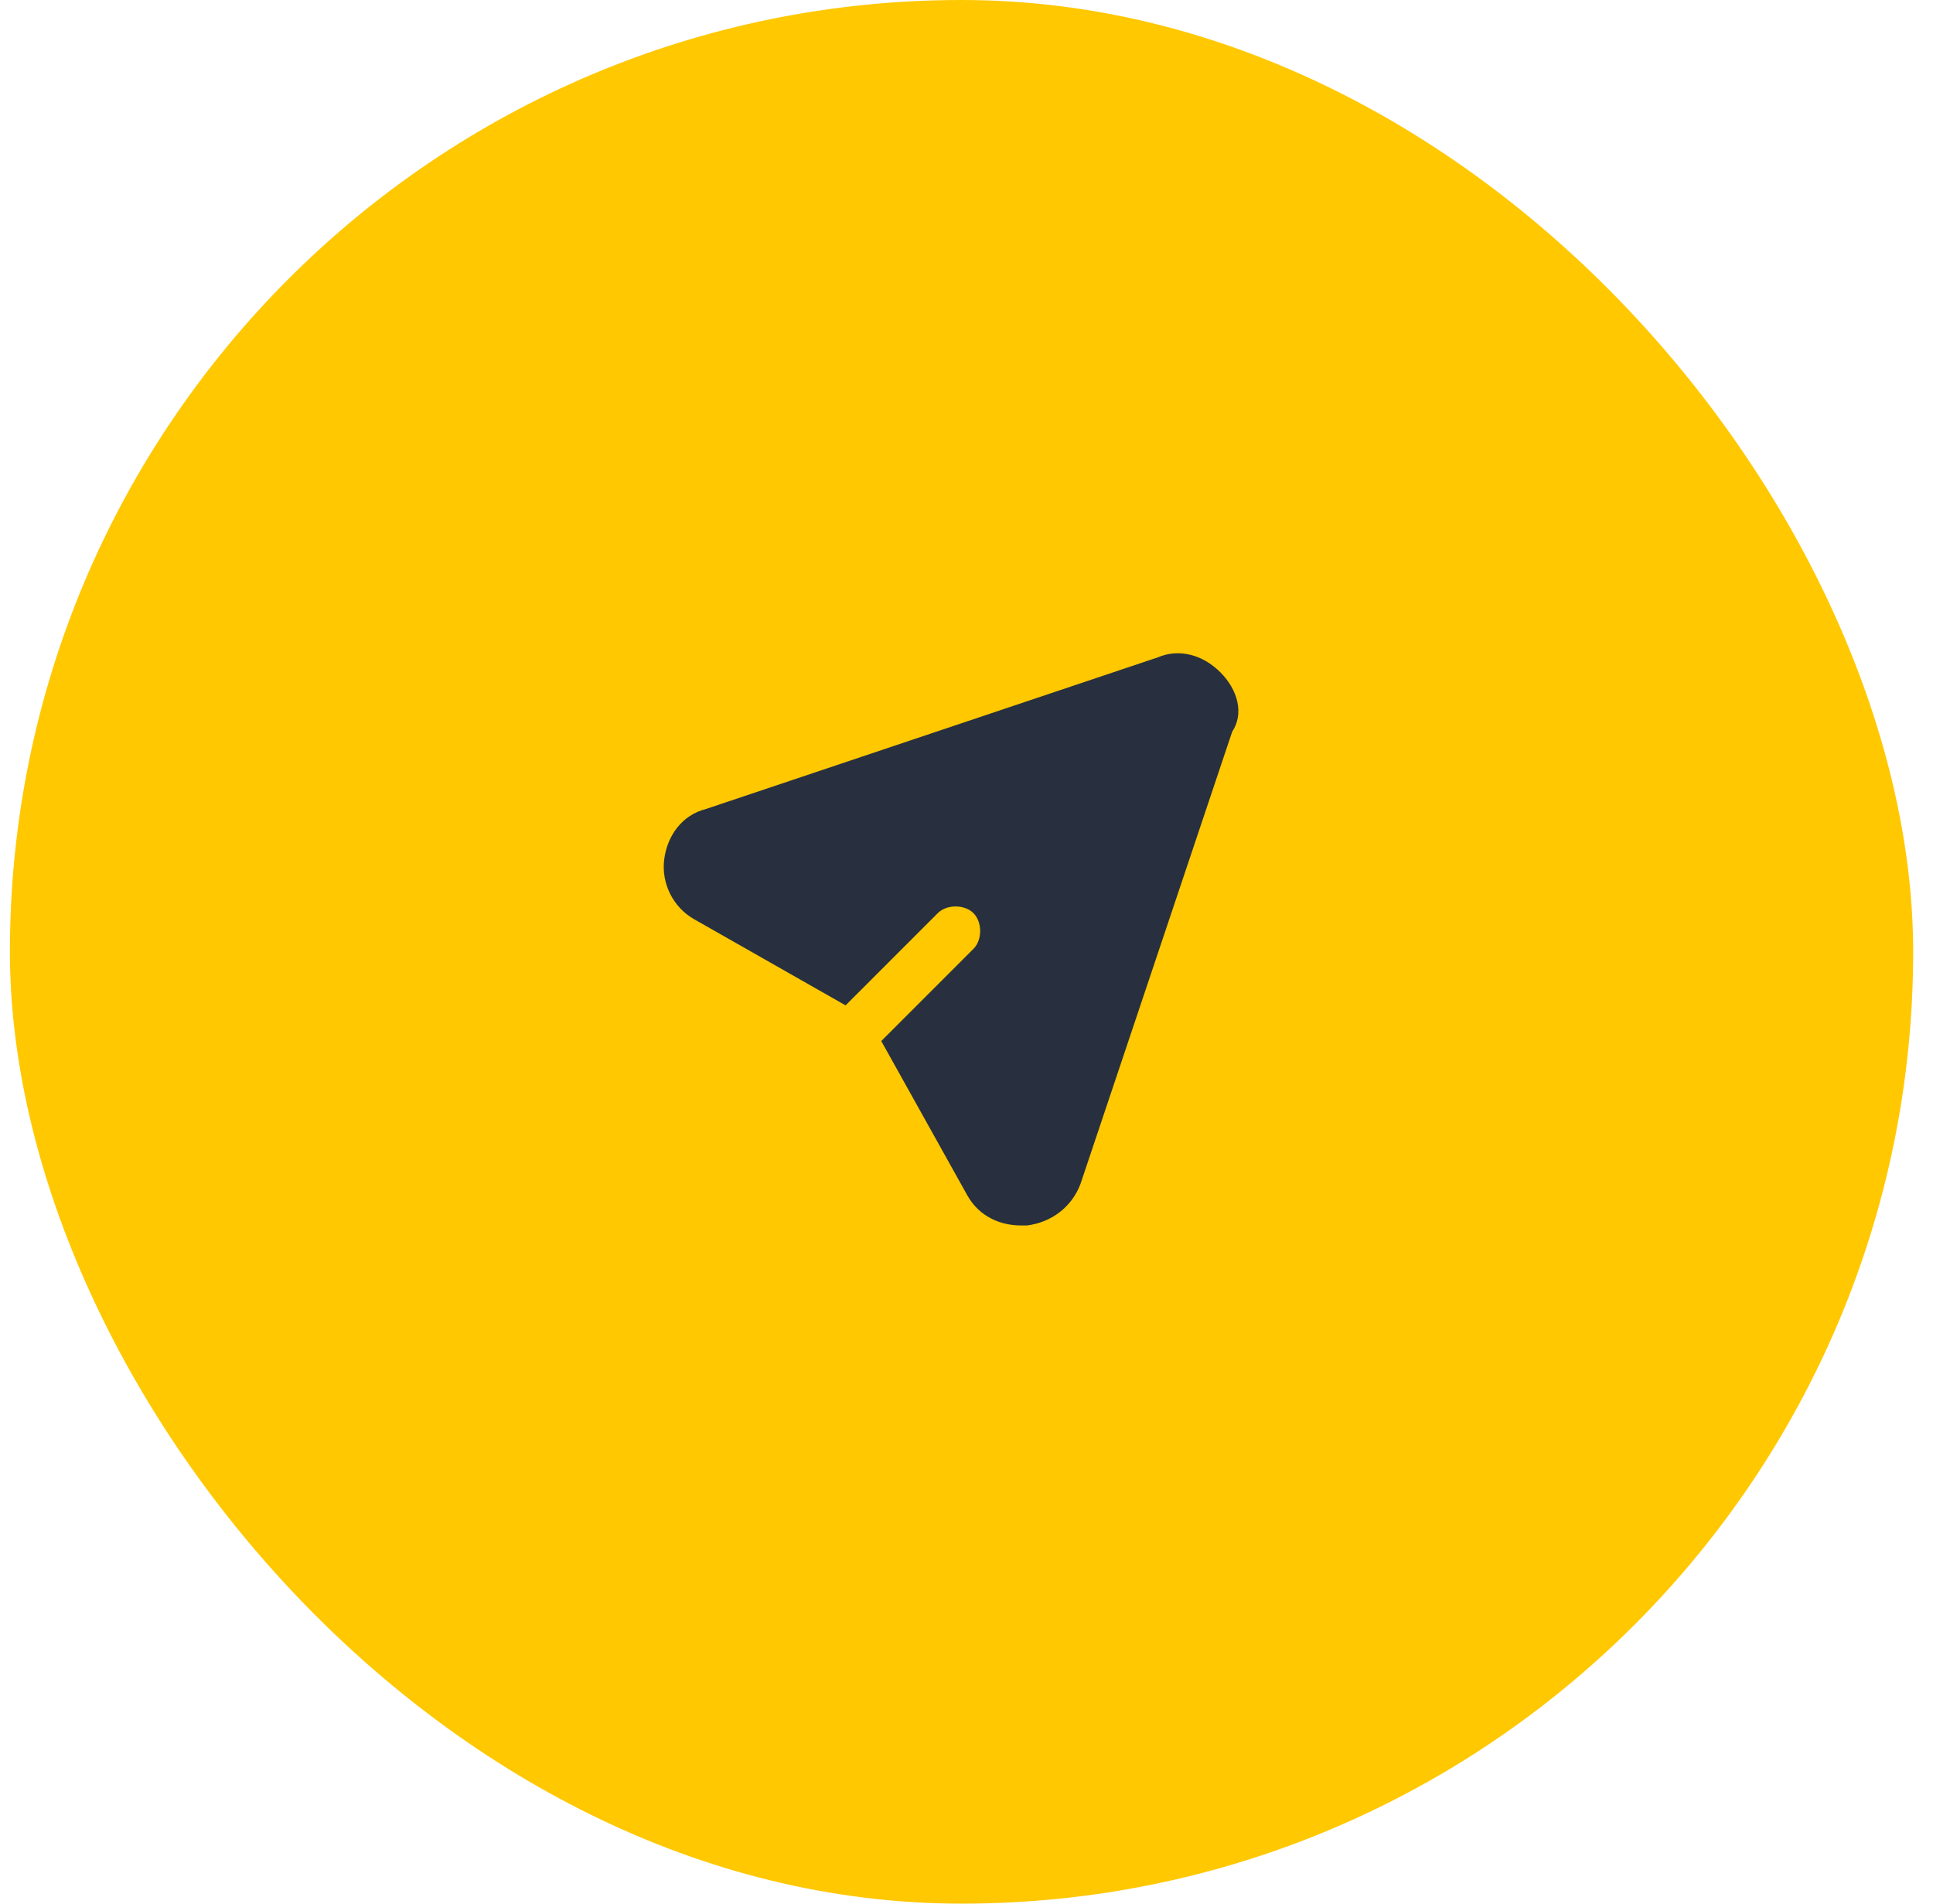
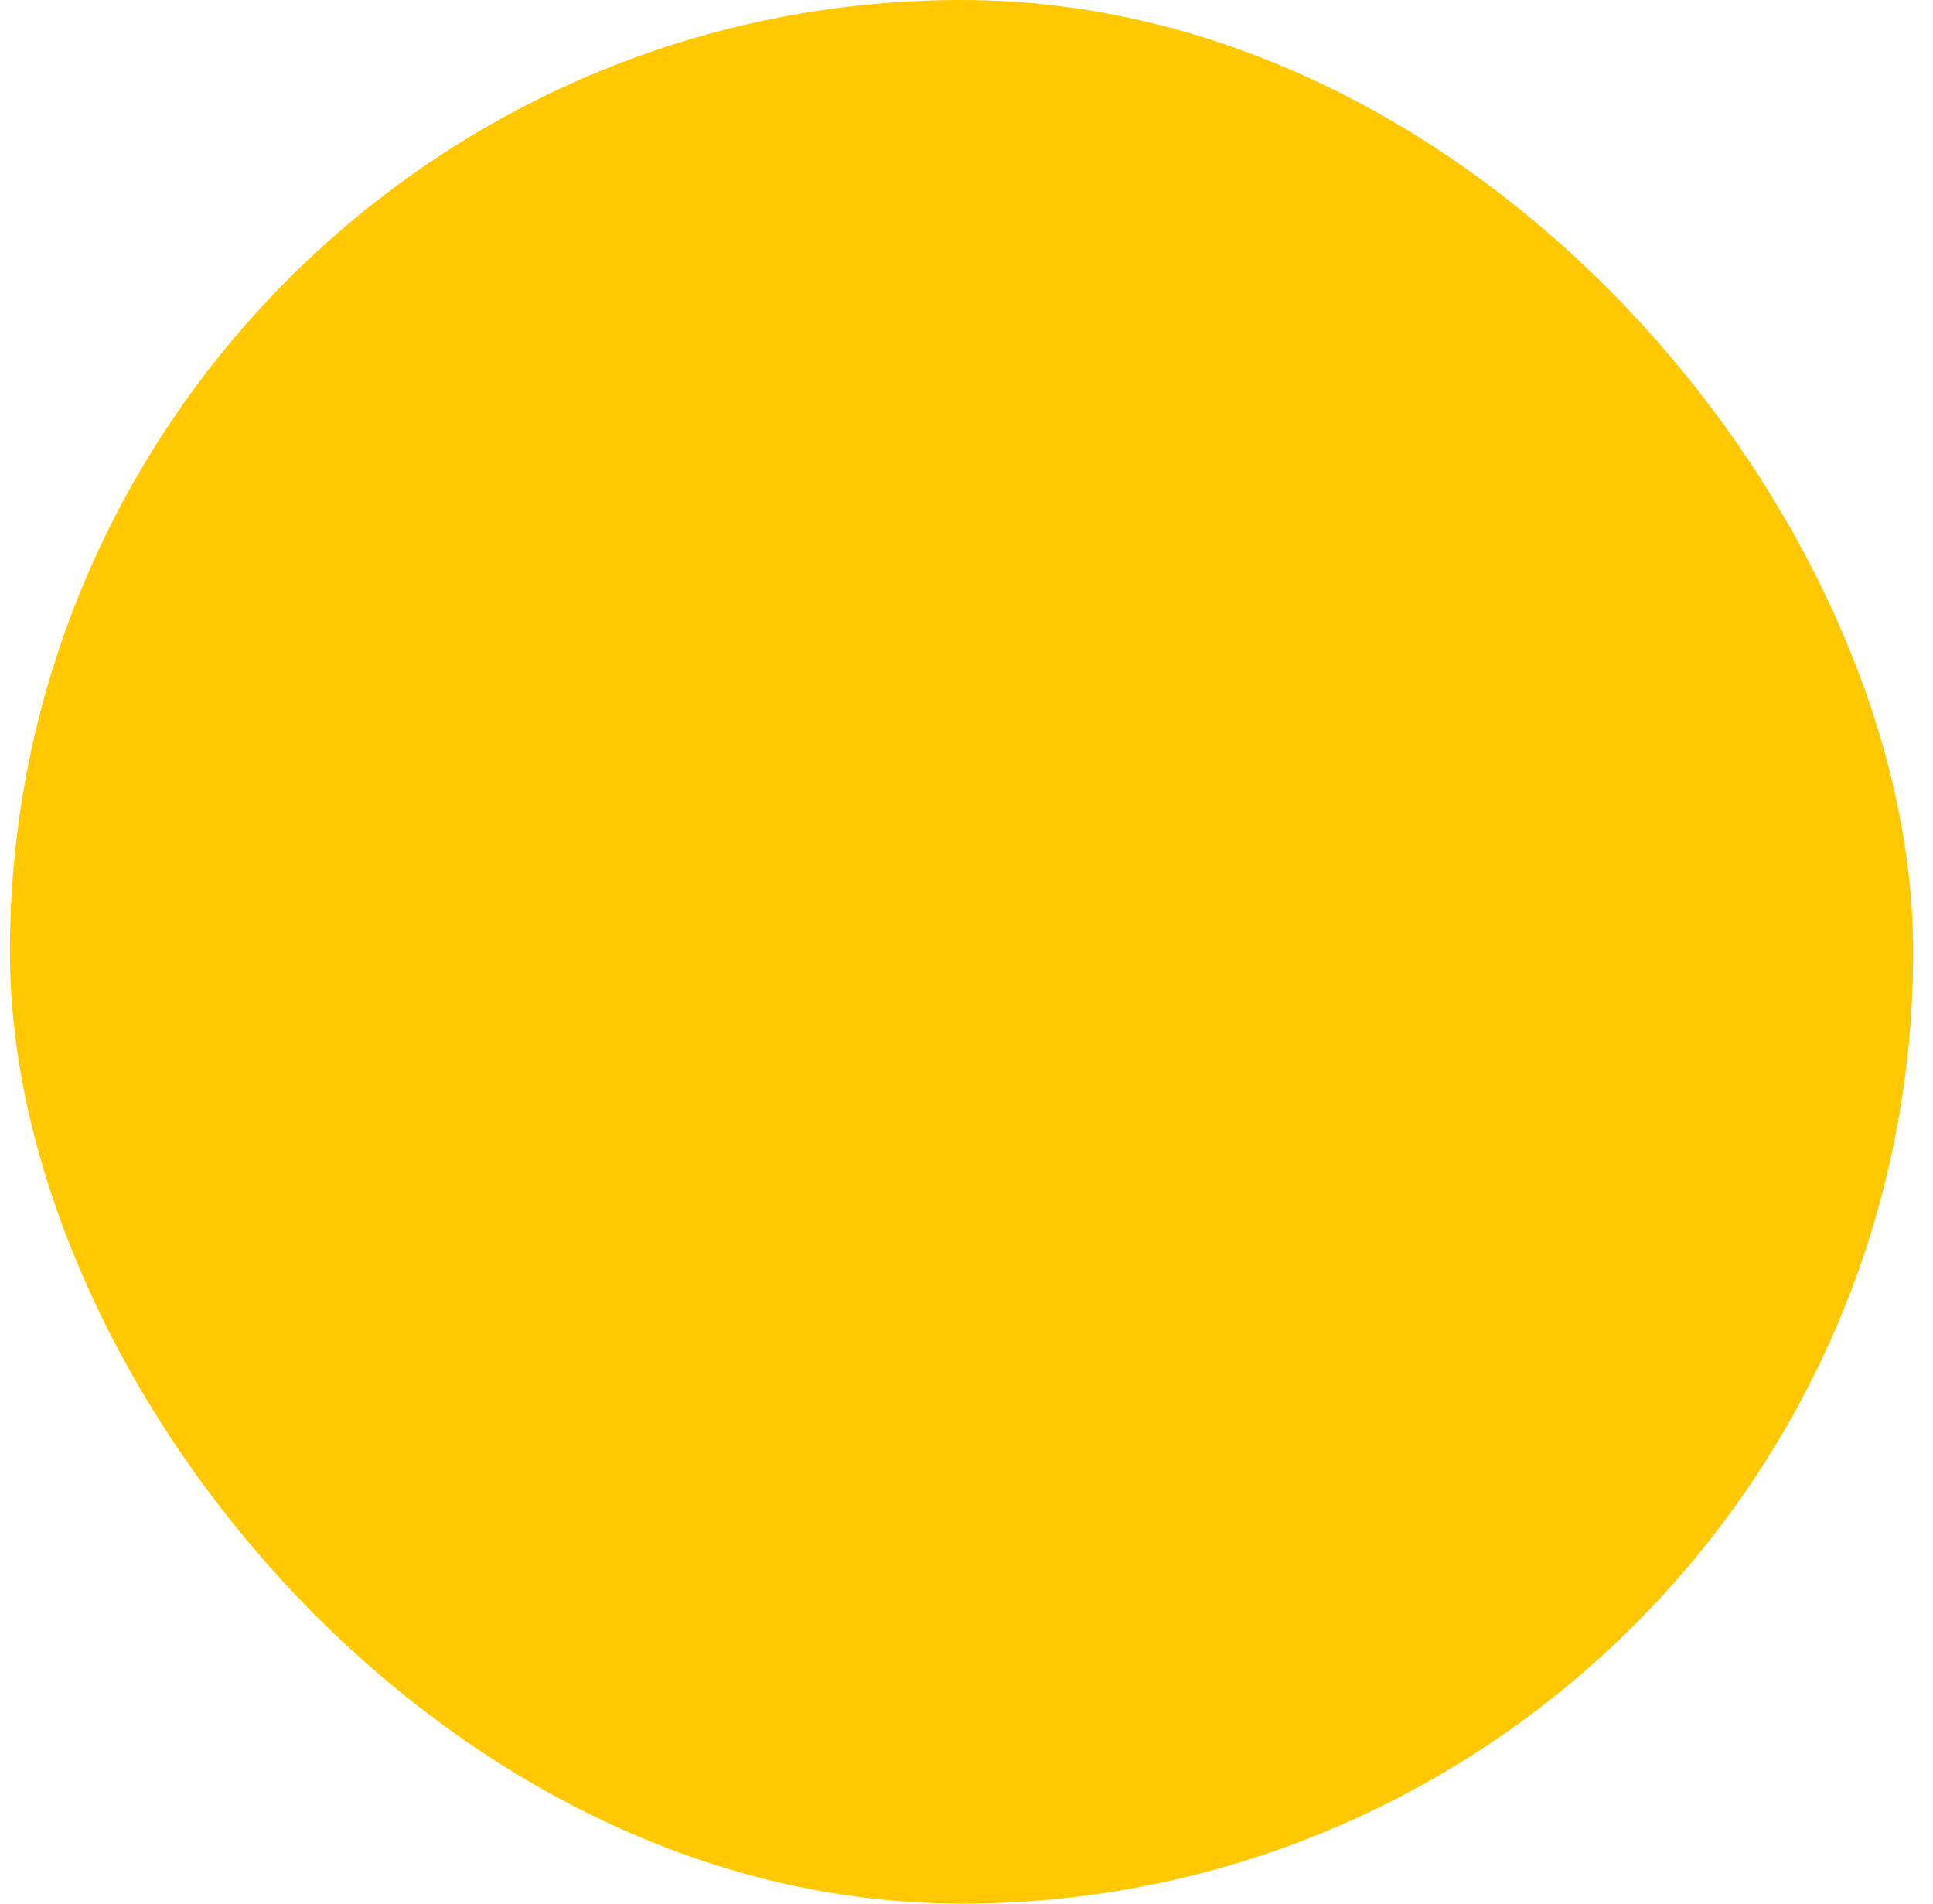
<svg xmlns="http://www.w3.org/2000/svg" width="65" height="64" viewBox="0 0 65 64" fill="none">
  <rect x="0.333" width="64" height="64" rx="32" fill="#FFC800" />
-   <path d="M41.034 22.6C40.434 22 39.634 21.8 38.934 22.1L23.734 27.2C22.934 27.4 22.434 28.1 22.334 28.9C22.234 29.7 22.634 30.5 23.334 30.9L28.434 33.8L31.534 30.7C31.834 30.4 32.434 30.4 32.734 30.7C33.034 31 33.034 31.6 32.734 31.9L29.634 35L32.534 40.2C32.934 40.9 33.634 41.2 34.334 41.2C34.434 41.2 34.434 41.2 34.534 41.2C35.334 41.1 36.034 40.6 36.334 39.8L41.434 24.6C41.834 24 41.634 23.2 41.034 22.6Z" fill="#28303F" />
</svg>